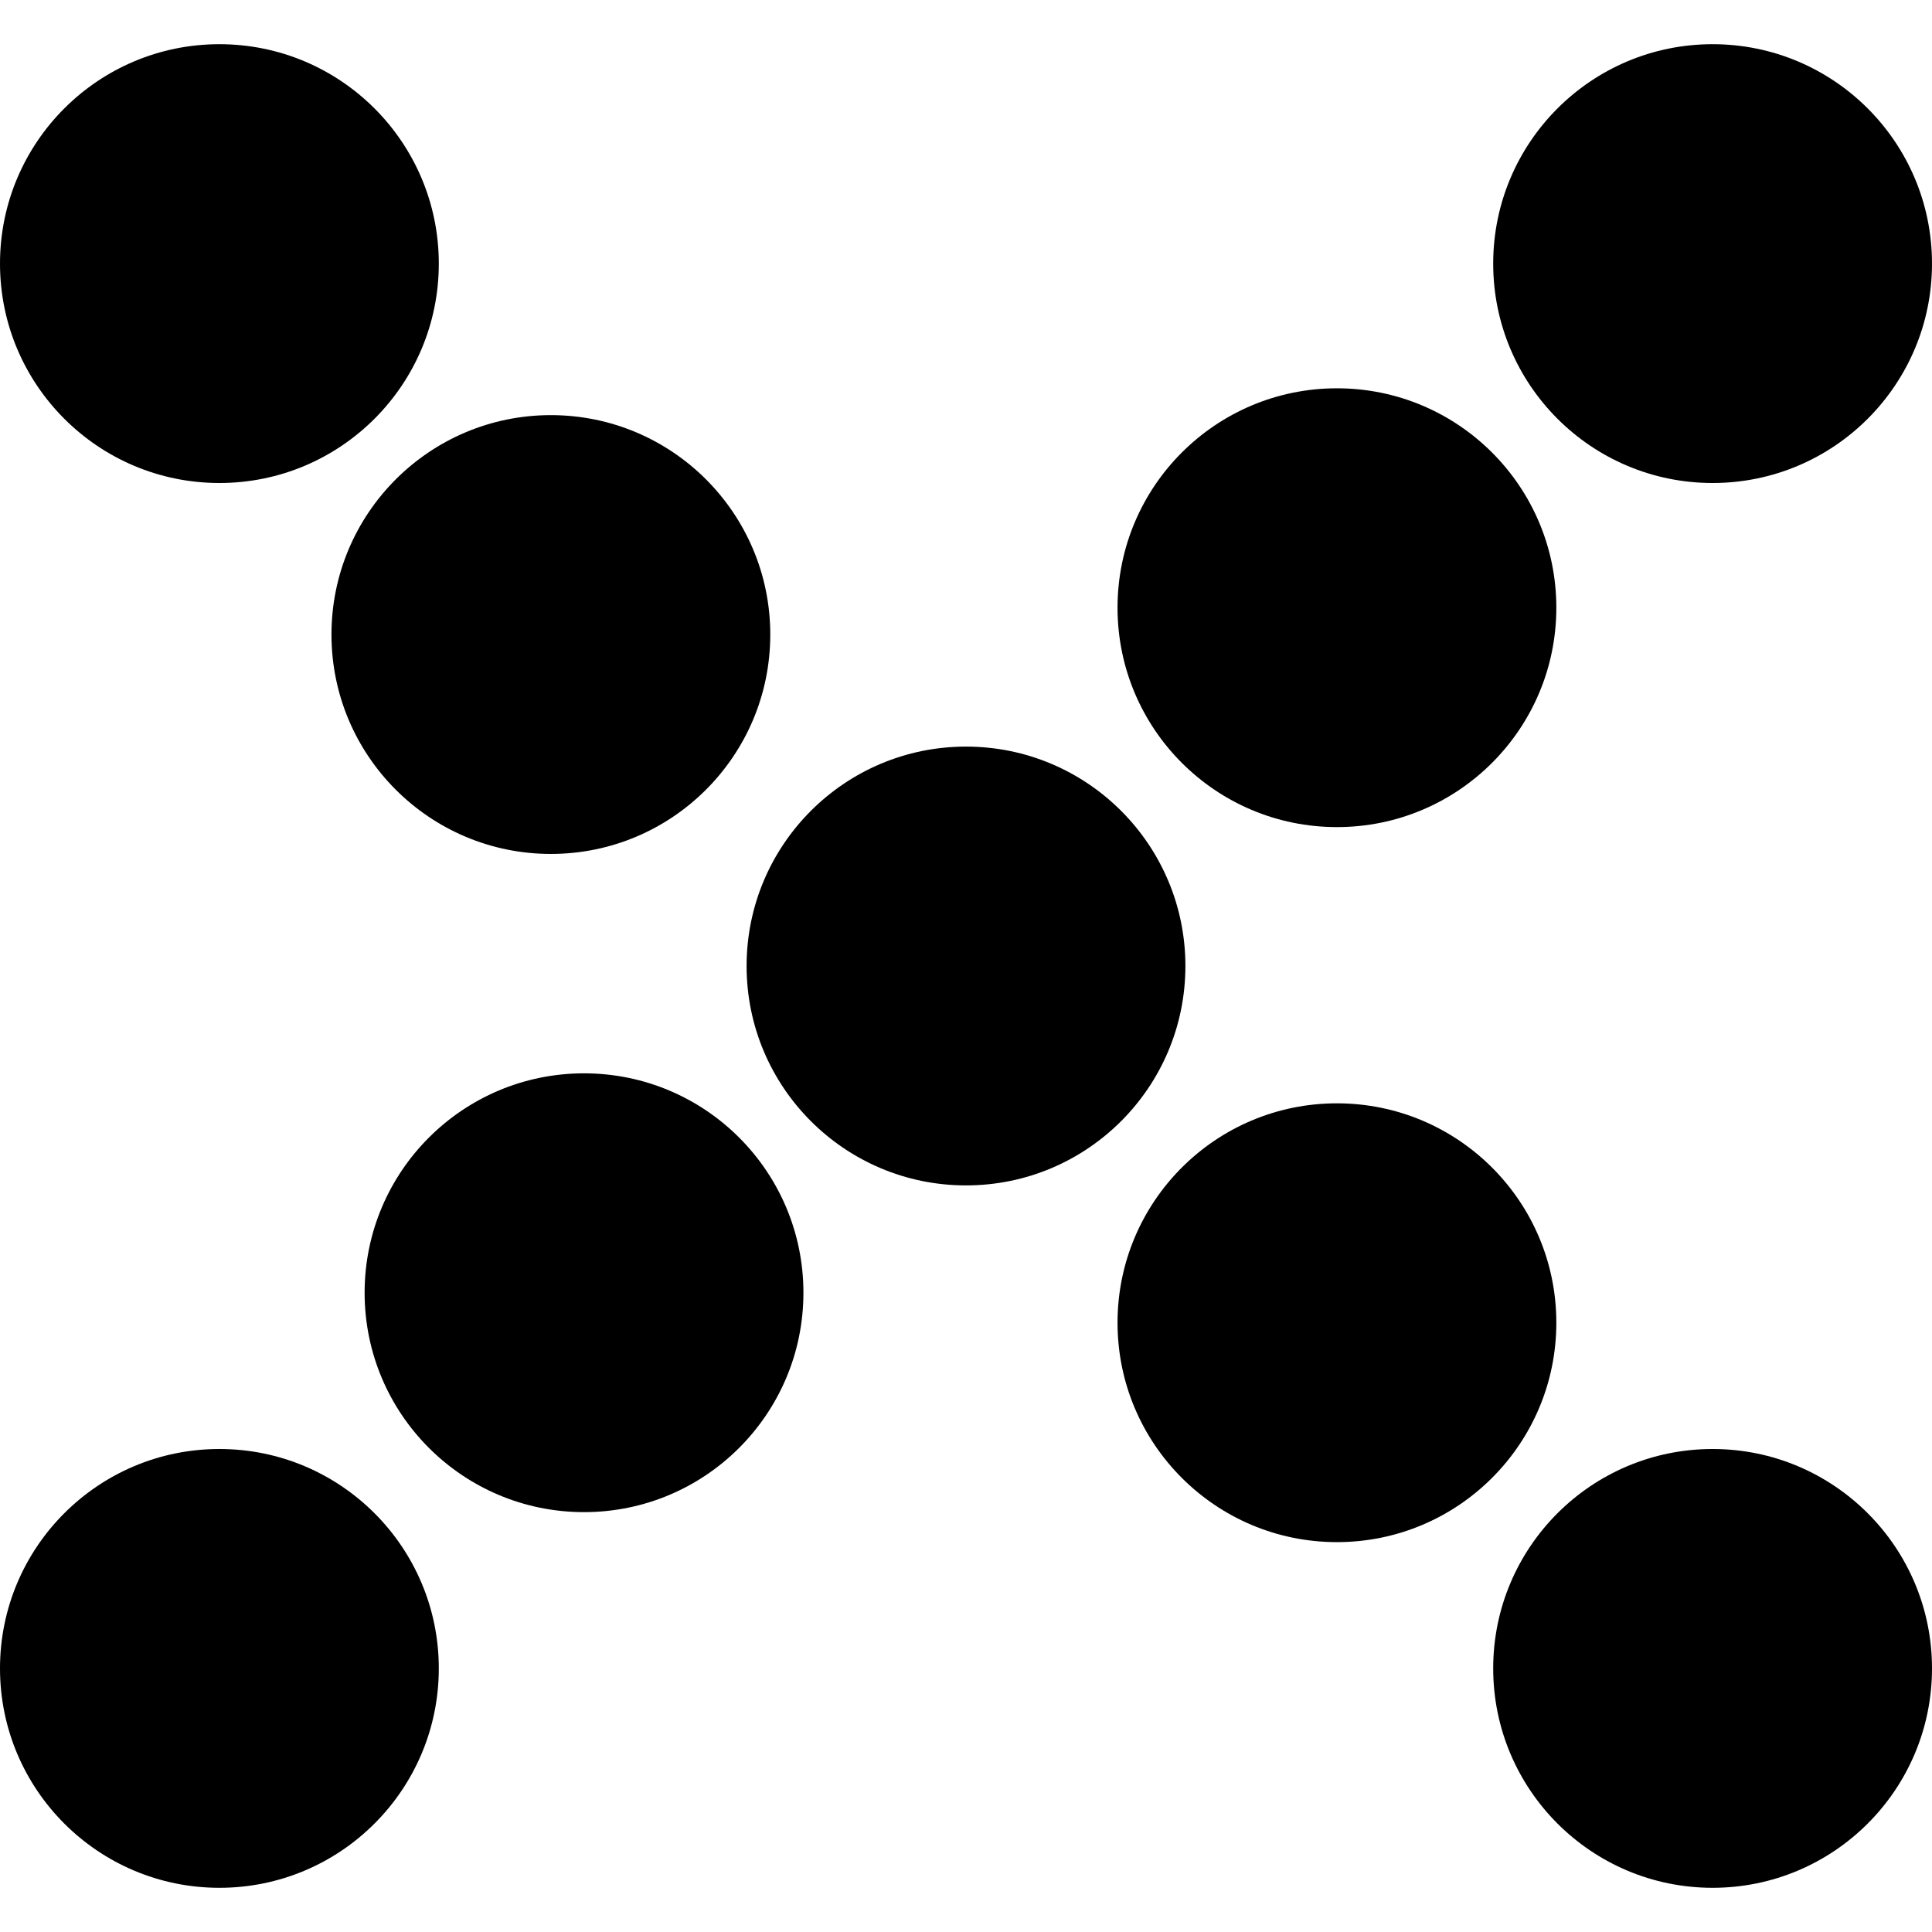
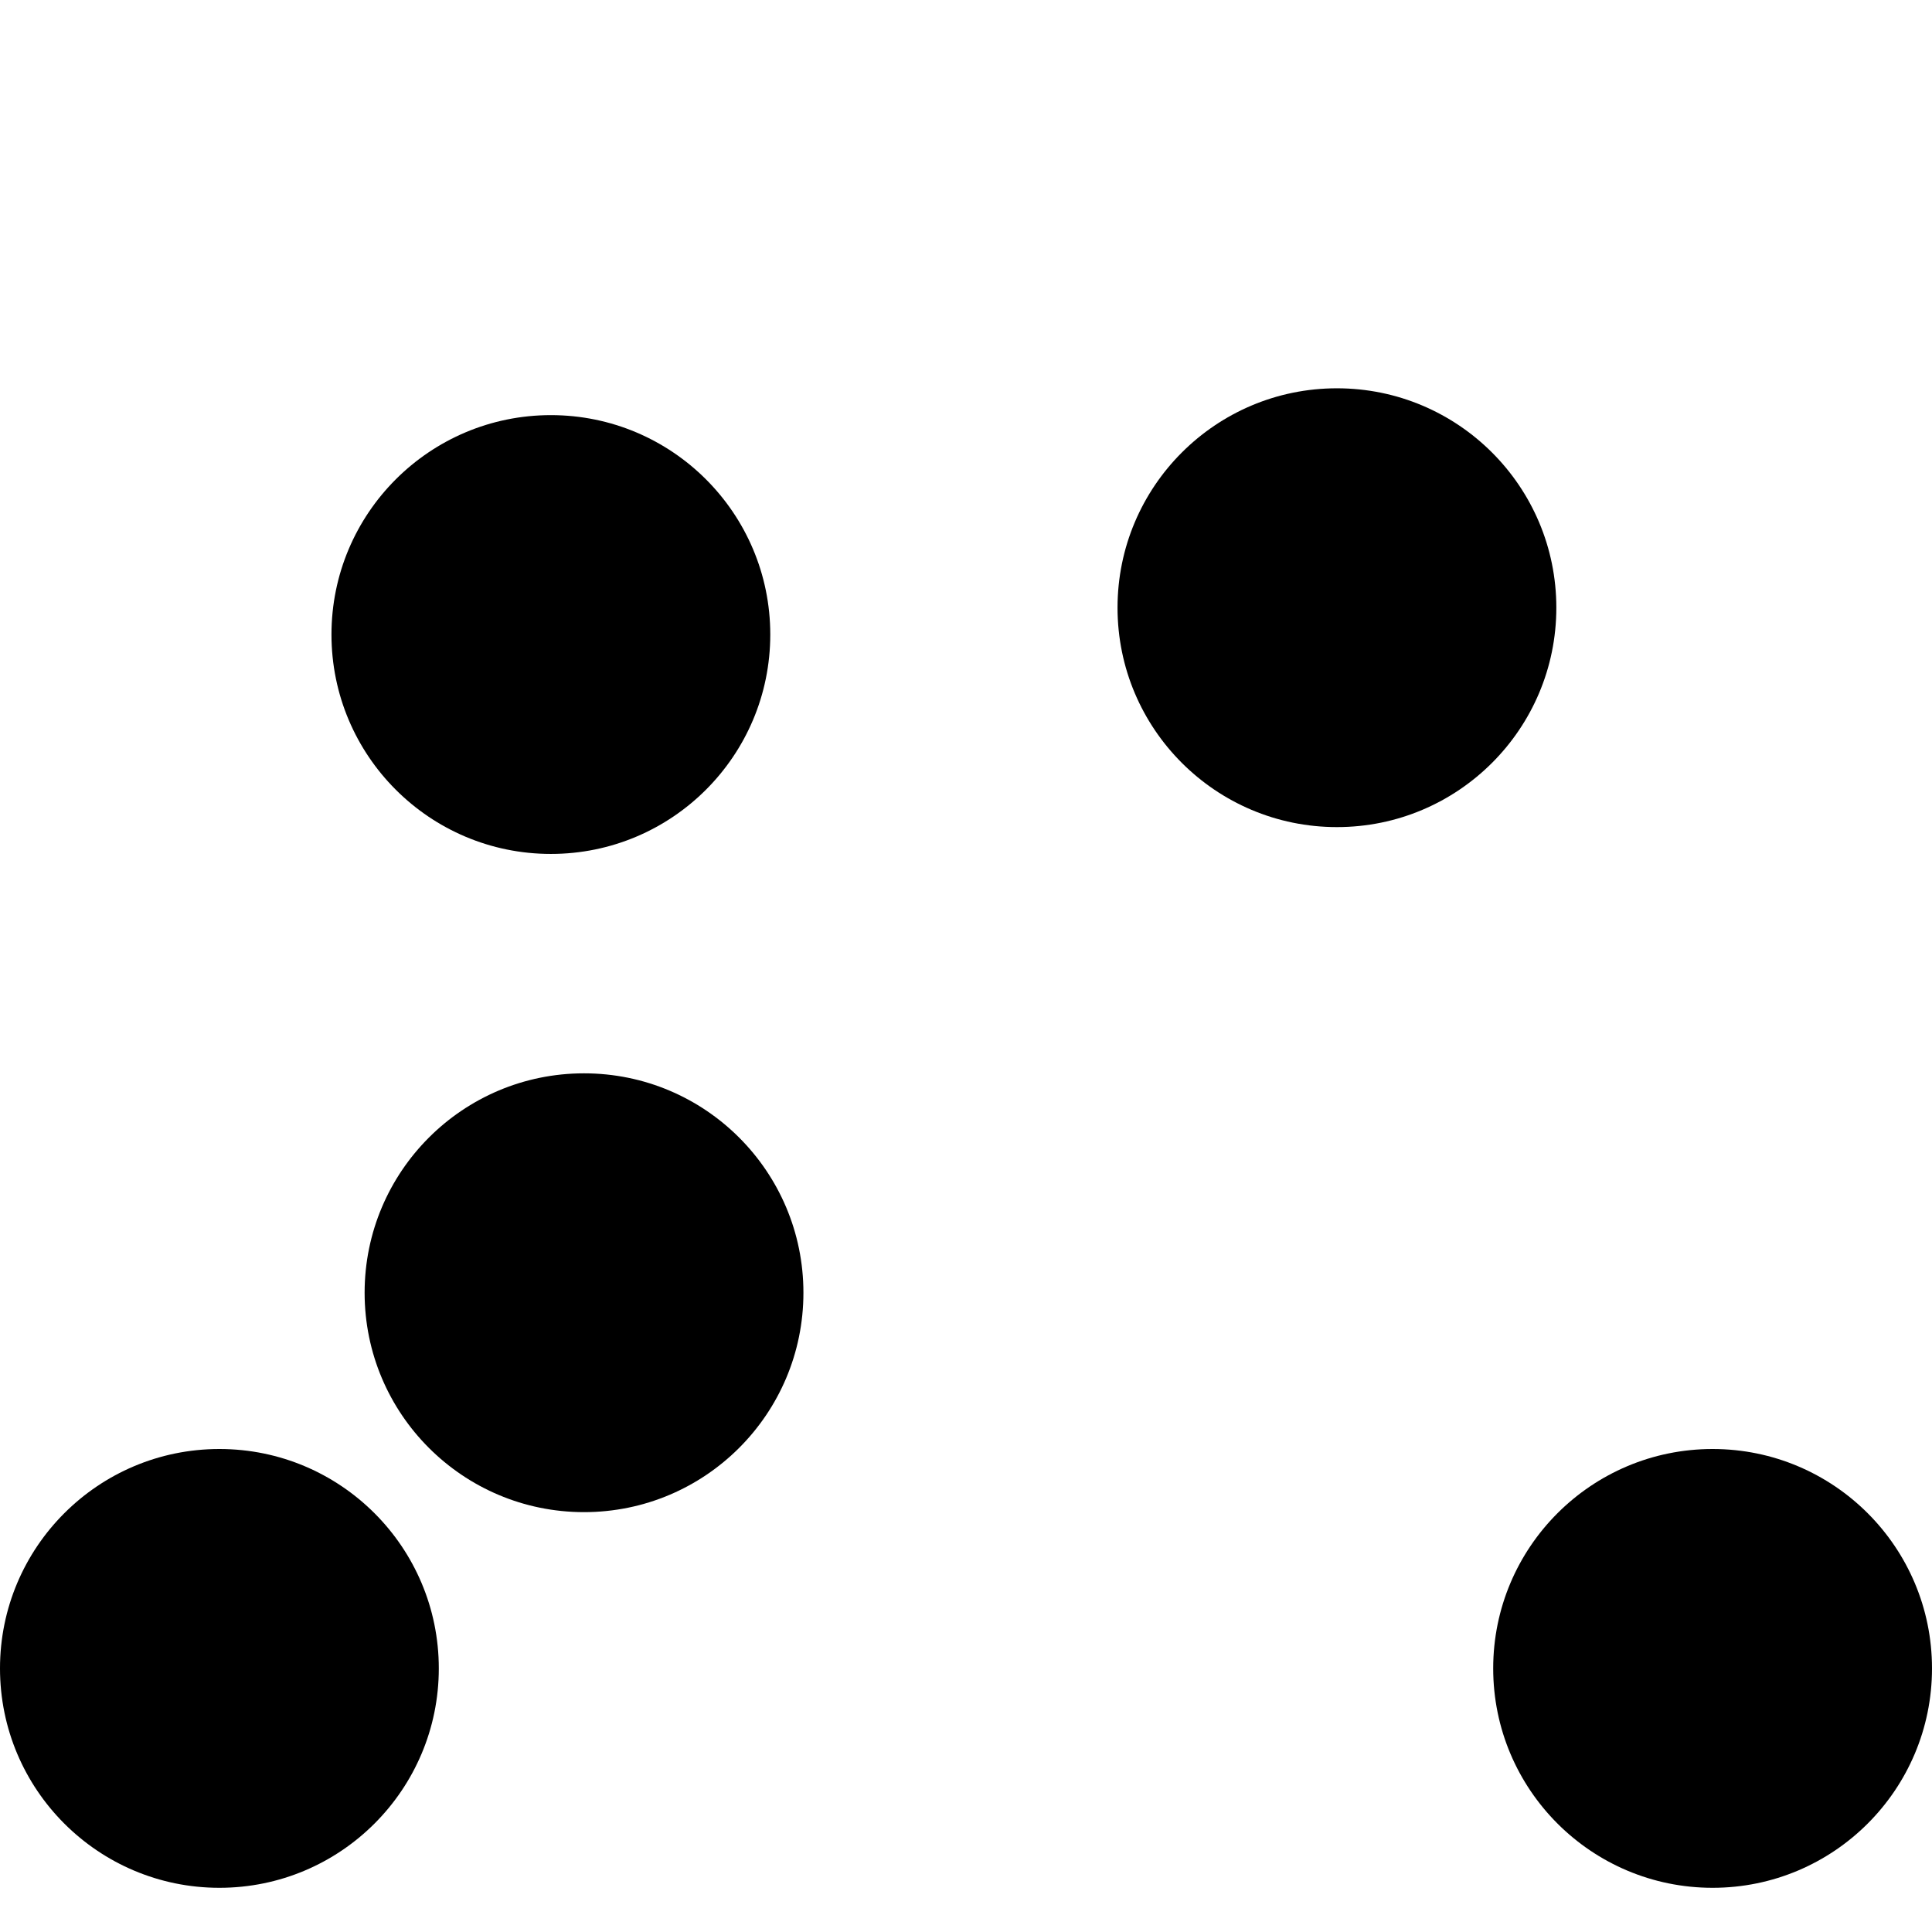
<svg xmlns="http://www.w3.org/2000/svg" id="Capa_1" x="0px" y="0px" viewBox="0 0 612 612" style="enable-background:new 0 0 612 612;" xml:space="preserve">
  <g>
    <g>
      <circle cx="69.5" cy="528.5" r="69.5" />
-       <circle cx="306" cy="306" r="69.5" />
-       <circle cx="69.5" cy="83.5" r="69.5" />
      <circle cx="174.5" cy="201" r="69.5" />
      <circle cx="185" cy="409.5" r="69.5" />
      <circle cx="423.5" cy="192.5" r="69.5" />
      <circle cx="542.5" cy="528.5" r="69.5" />
-       <circle cx="542.5" cy="83.5" r="69.5" />
-       <circle cx="423.5" cy="419" r="69.5" />
    </g>
  </g>
</svg>